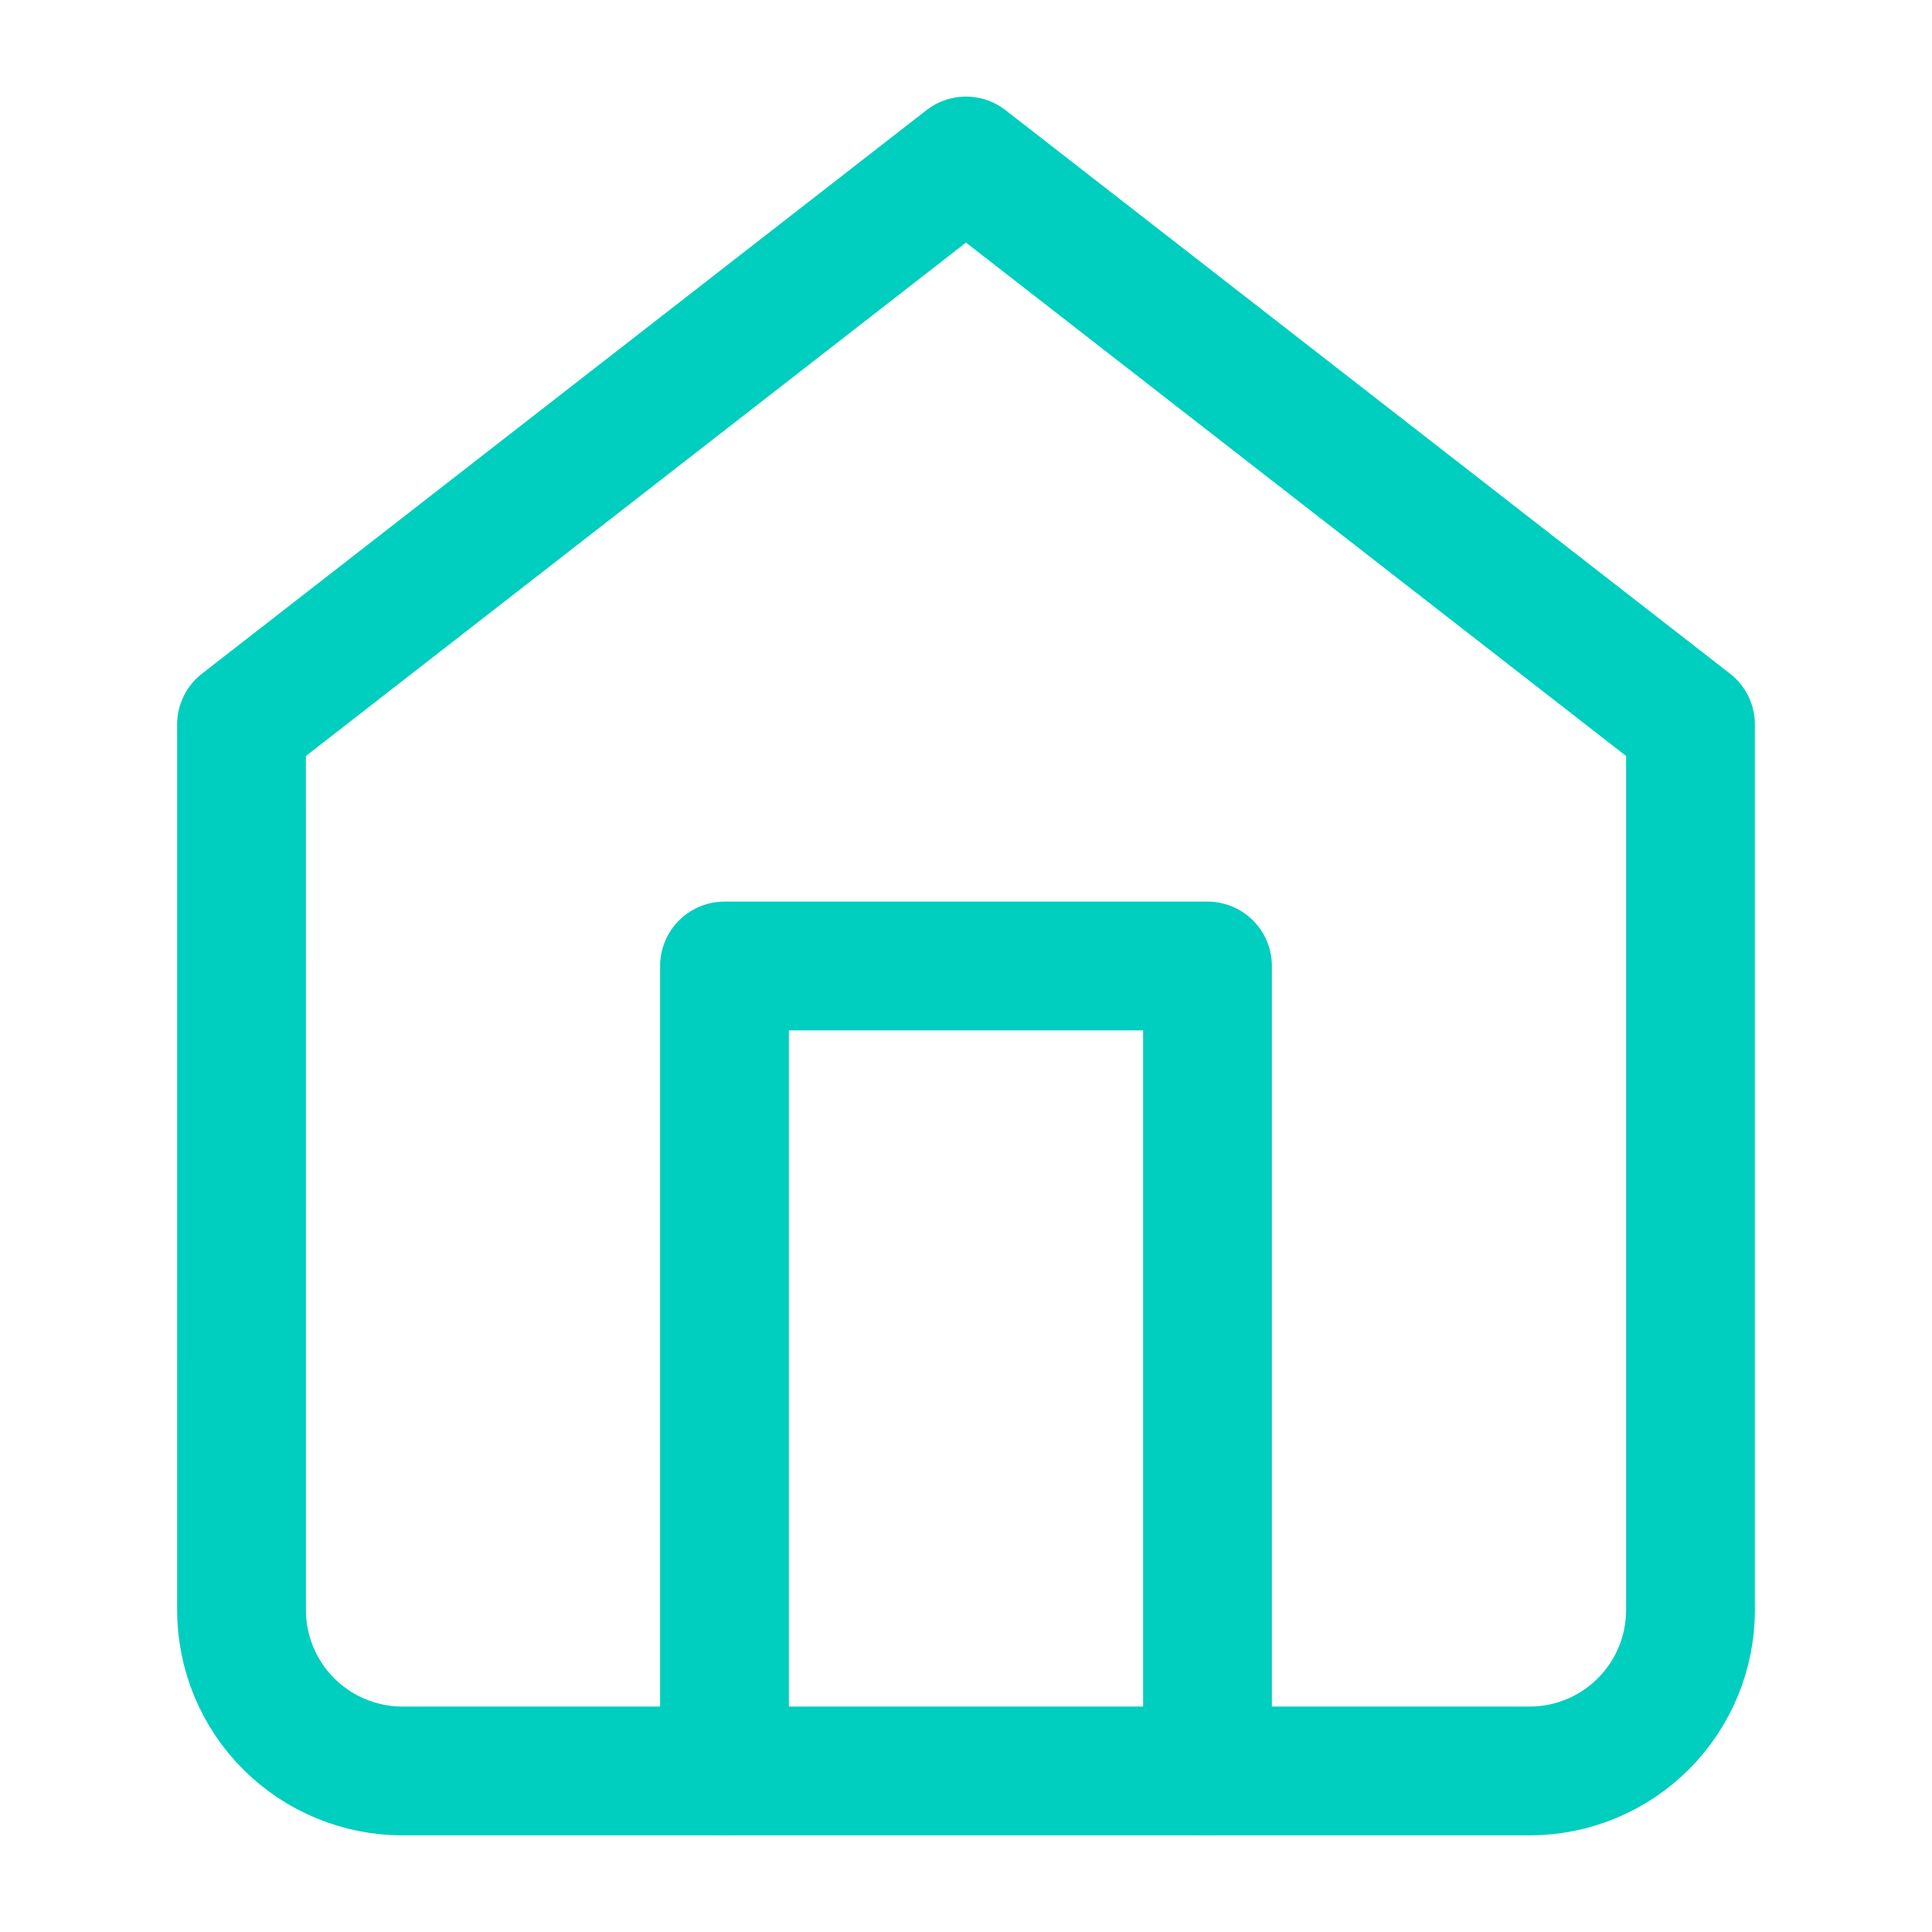
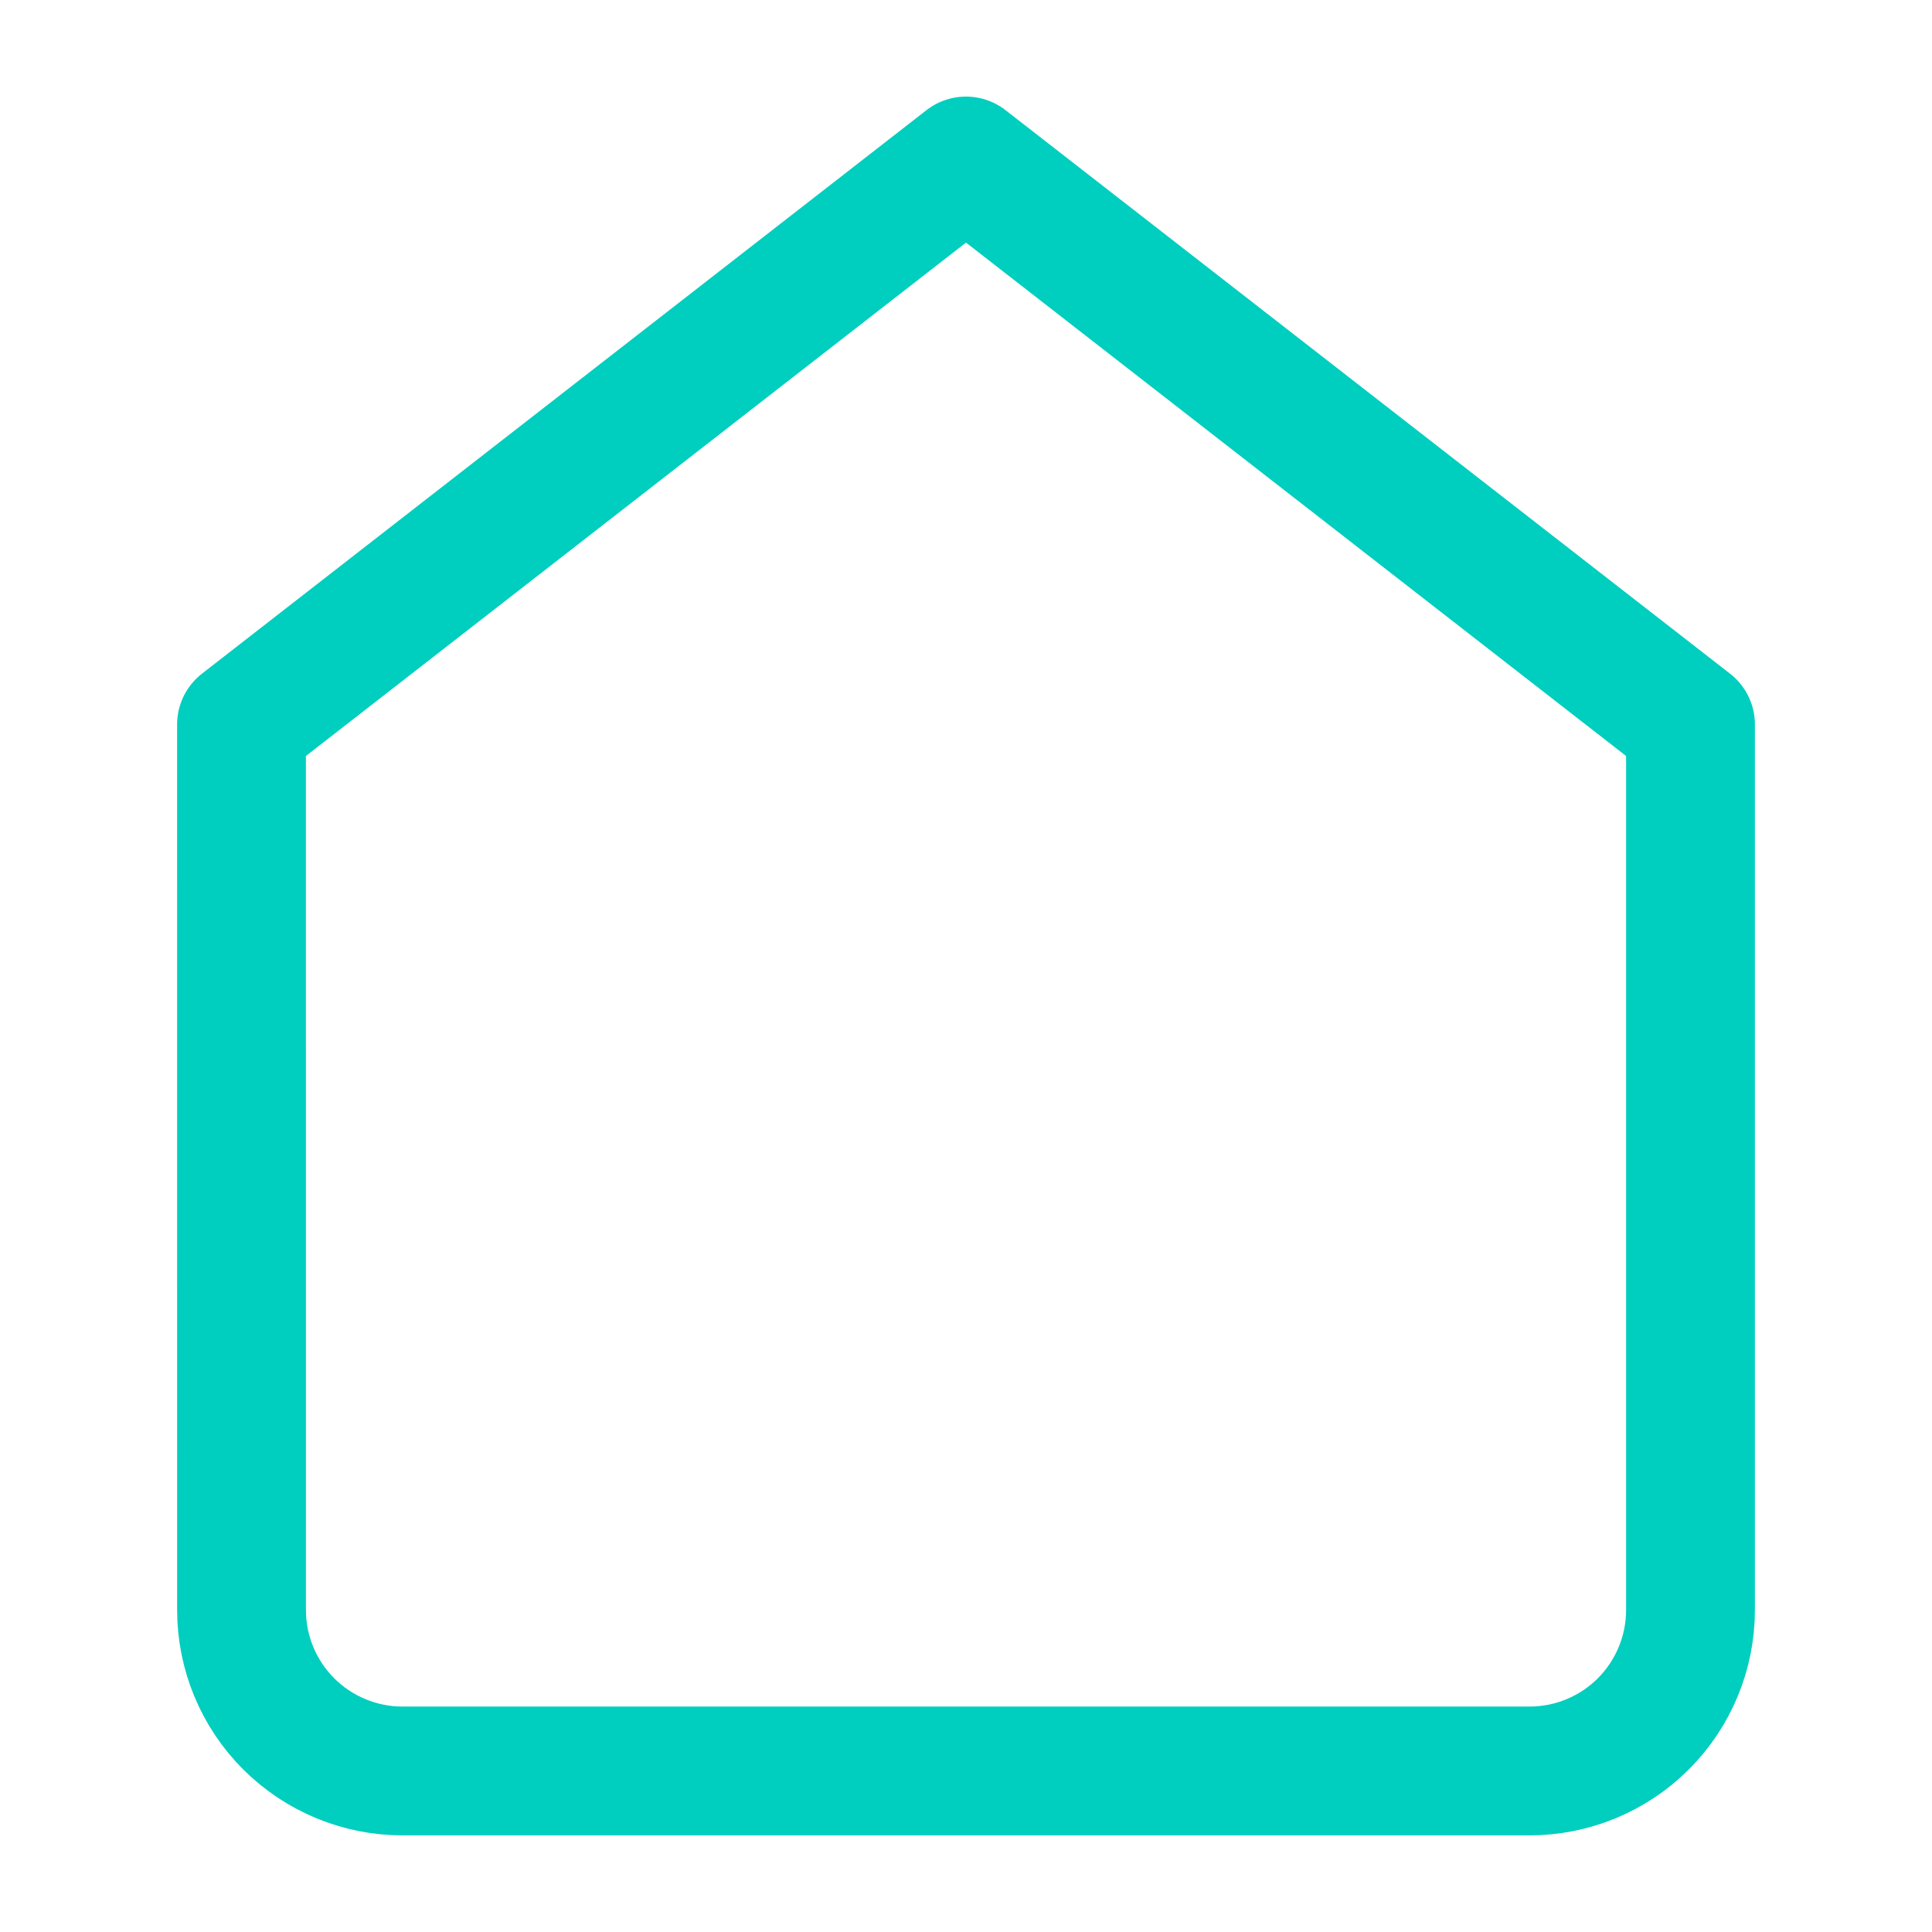
<svg xmlns="http://www.w3.org/2000/svg" fill="none" height="60" viewBox="0 0 60 60" width="60">
  <g stroke="#00cebf" stroke-linecap="round" stroke-linejoin="round" stroke-width="4">
    <path d="m7.5 22.5 22.5-17.5 22.5 17.5v27.5c0 1.326-.527 2.598-1.464 3.535-.938.938-2.209 1.464-3.535 1.464h-35c-1.326 0-2.598-.527-3.536-1.464-.938-.938-1.464-2.209-1.464-3.535z" />
-     <path d="m22.5 55v-25h15v25" />
  </g>
</svg>